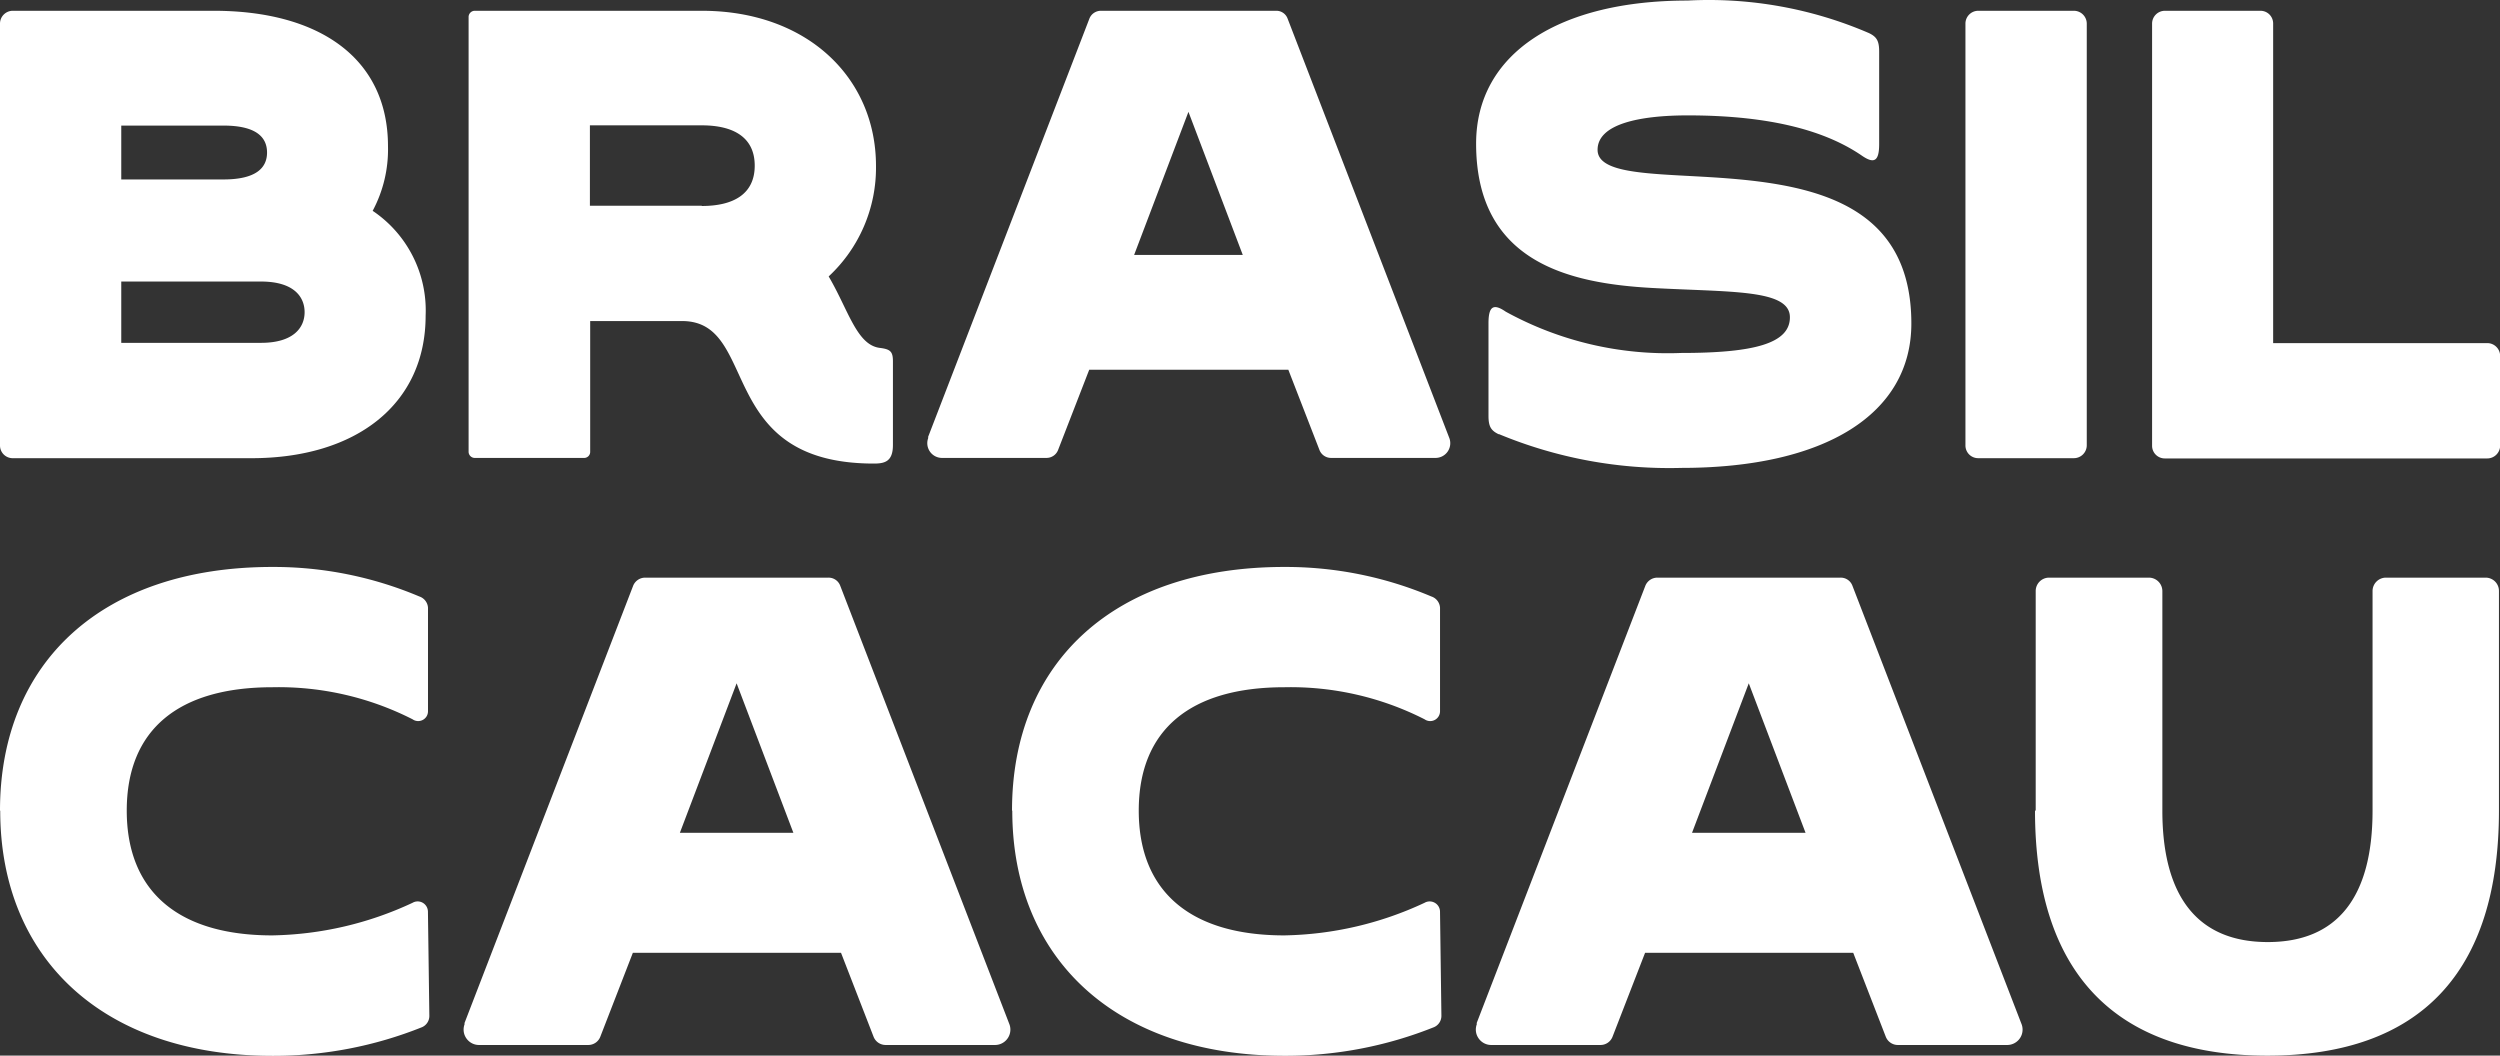
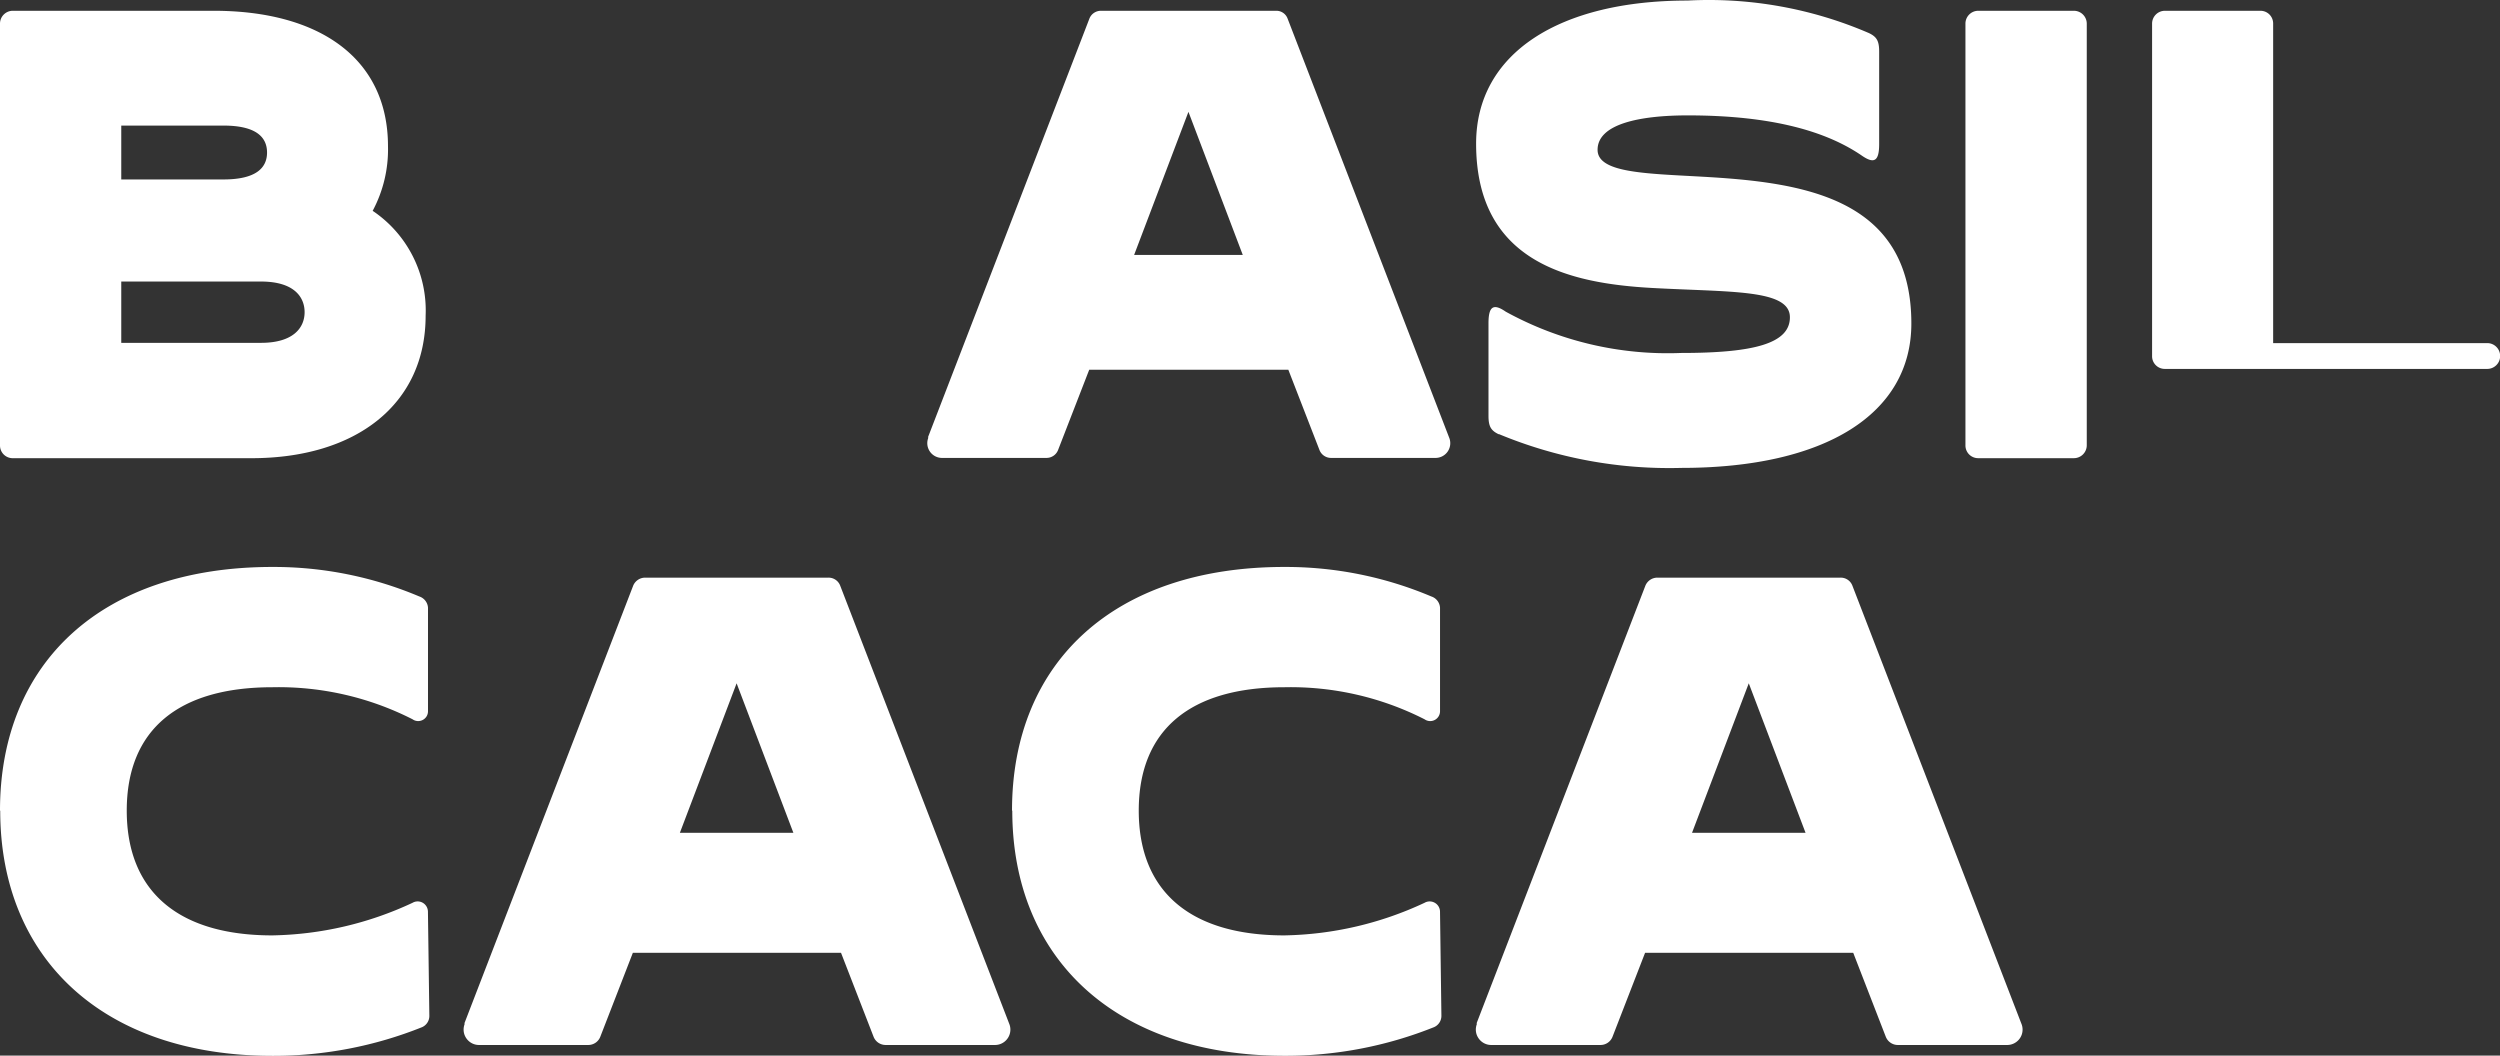
<svg xmlns="http://www.w3.org/2000/svg" width="133.115" height="56.208" viewBox="0 0 133.115 56.208">
  <rect x="0" y="0" width="133.115" height="56.208" fill="#333333" stroke="none" />
  <g id="brasil-cacau-branco" transform="translate(0 -0.819)">
    <g id="Grupo_14870" data-name="Grupo 14870" transform="translate(0 0.819)">
      <path id="Caminho_8795" data-name="Caminho 8795" d="M0,24.34V1.906a.684.684,0,0,1,.673-.687H11.382c5.612,0,9.277,2.52,9.277,7.216a6.93,6.93,0,0,1-.816,3.436,6.39,6.39,0,0,1,2.82,5.583c0,4.7-3.679,7.588-9.277,7.588H.673A.676.676,0,0,1,0,24.354ZM11.9,10.2c1.732,0,2.319-.616,2.319-1.432S13.644,7.332,11.9,7.332H6.457V10.2Zm2,8.7c1.732,0,2.319-.816,2.319-1.632s-.573-1.632-2.319-1.632H6.457V18.9Z" transform="translate(0 -0.645)" fill="#fff" />
-       <path id="Caminho_8796" data-name="Caminho 8796" d="M28.755,17.74H23.83v6.944a.323.323,0,0,1-.344.344H17.7a.331.331,0,0,1-.344-.344V1.563a.331.331,0,0,1,.344-.344H29.771c5.612,0,9.277,3.565,9.277,8.261a7.9,7.9,0,0,1-2.52,5.884c1.059,1.8,1.5,3.679,2.749,3.808.544.072.673.2.673.716V24.34c0,.888-.444.988-1.016.988-8.5,0-6.056-7.588-10.208-7.588Zm1.016-6.127c1.7,0,2.82-.644,2.82-2.147s-1.117-2.147-2.82-2.147H23.815V11.6h5.956Z" transform="translate(7.595 -0.645)" fill="#fff" />
      <path id="Caminho_8797" data-name="Caminho 8797" d="M34.379,23.939l8.6-22.305a.658.658,0,0,1,.616-.415h9.32a.637.637,0,0,1,.616.415l8.6,22.305a.783.783,0,0,1-.744,1.088h-5.54a.659.659,0,0,1-.616-.415l-1.661-4.281H42.969l-1.661,4.281a.658.658,0,0,1-.616.415H35.152a.784.784,0,0,1-.744-1.088Zm16.765-9.721L48.252,6.6,45.36,14.218Z" transform="translate(15.028 -0.645)" fill="#fff" />
      <path id="Caminho_8798" data-name="Caminho 8798" d="M55.878,23.942c-.415-.2-.544-.415-.544-.988V18.029c0-.916.272-1.059.916-.616a17.9,17.9,0,0,0,9.349,2.2c3.908,0,5.784-.515,5.784-1.9,0-1.5-3.135-1.331-7.316-1.56-4.424-.243-9.392-1.36-9.392-7.688,0-4.825,4.452-7.616,11.253-7.616a21.517,21.517,0,0,1,9.664,1.732c.415.2.544.415.544.988V8.494c0,.916-.272,1.059-.916.616-1.876-1.288-4.767-2.147-9.277-2.147-2.52,0-4.8.444-4.8,1.833,0,1.231,2.548,1.26,5.583,1.432,5.312.3,11.124,1.088,11.124,7.817,0,4.825-4.6,7.688-12.241,7.688a23.658,23.658,0,0,1-9.721-1.8Z" transform="translate(23.922 -0.819)" fill="#fff" />
      <path id="Caminho_8799" data-name="Caminho 8799" d="M72.8,24.34V1.906a.684.684,0,0,1,.673-.687h5.1a.687.687,0,0,1,.687.687V24.354a.687.687,0,0,1-.687.687h-5.1a.676.676,0,0,1-.673-.687Z" transform="translate(31.852 -0.645)" fill="#fff" />
-       <path id="Caminho_8800" data-name="Caminho 8800" d="M79.713,24.34V1.906a.684.684,0,0,1,.673-.687h5.1a.675.675,0,0,1,.673.687V18.914h11.4a.687.687,0,0,1,.687.687v4.767a.687.687,0,0,1-.687.687H80.386a.675.675,0,0,1-.673-.687Z" transform="translate(34.877 -0.645)" fill="#fff" />
+       <path id="Caminho_8800" data-name="Caminho 8800" d="M79.713,24.34V1.906a.684.684,0,0,1,.673-.687h5.1a.675.675,0,0,1,.673.687V18.914h11.4a.687.687,0,0,1,.687.687a.687.687,0,0,1-.687.687H80.386a.675.675,0,0,1-.673-.687Z" transform="translate(34.877 -0.645)" fill="#fff" />
    </g>
    <g id="Grupo_14869" data-name="Grupo 14869" transform="translate(0 31.007)">
      <path id="Caminho_8801" data-name="Caminho 8801" d="M96.434,13.813c0-7.93,5.477-12.973,14.5-12.973a19.912,19.912,0,0,1,7.826,1.571.674.674,0,0,1,.463.6V8.517a.53.53,0,0,1-.072.274.524.524,0,0,1-.484.254.516.516,0,0,1-.266-.094,15.738,15.738,0,0,0-7.467-1.706c-4.982,0-7.751,2.244-7.751,6.569s2.769,6.644,7.751,6.644a18.311,18.311,0,0,0,7.467-1.736.544.544,0,0,1,.544,0,.549.549,0,0,1,.2.2.556.556,0,0,1,.075.272l.075,5.551a.652.652,0,0,1-.389.6,21.25,21.25,0,0,1-7.96,1.526c-9.022,0-14.5-5.192-14.5-13.048Z" transform="translate(-96.434 -0.84)" fill="#fff" />
      <path id="Caminho_8802" data-name="Caminho 8802" d="M112.9,24.965,121.89,1.653a.69.69,0,0,1,.645-.434h9.74a.663.663,0,0,1,.643.434l8.994,23.312a.818.818,0,0,1-.383,1.049.817.817,0,0,1-.4.089h-5.79a.69.69,0,0,1-.645-.434l-1.735-4.474H121.875l-1.735,4.474a.686.686,0,0,1-.643.434h-5.79a.819.819,0,0,1-.7-.357.81.81,0,0,1-.14-.38.83.83,0,0,1,.06-.4Zm17.522-10.16L127.4,6.845l-3.021,7.96Z" transform="translate(-88.178 -0.65)" fill="#fff" />
      <path id="Caminho_8803" data-name="Caminho 8803" d="M132.3,13.813c0-7.93,5.476-12.973,14.5-12.973a19.912,19.912,0,0,1,7.826,1.571.673.673,0,0,1,.464.6V8.517a.531.531,0,0,1-.074.274.522.522,0,0,1-.75.16,15.738,15.738,0,0,0-7.467-1.706c-4.982,0-7.751,2.244-7.751,6.569s2.769,6.644,7.751,6.644a18.306,18.306,0,0,0,7.467-1.736.547.547,0,0,1,.545,0,.548.548,0,0,1,.278.469l.074,5.551a.652.652,0,0,1-.389.6,21.249,21.249,0,0,1-7.96,1.526c-9.022,0-14.5-5.192-14.5-13.048Z" transform="translate(-78.414 -0.84)" fill="#fff" />
      <path id="Caminho_8804" data-name="Caminho 8804" d="M148.77,24.965l8.992-23.312a.693.693,0,0,1,.255-.316.685.685,0,0,1,.389-.118h9.74a.663.663,0,0,1,.643.434l8.994,23.312a.817.817,0,0,1-.383,1.049.817.817,0,0,1-.4.089h-5.79a.686.686,0,0,1-.389-.118.693.693,0,0,1-.255-.316l-1.735-4.474H157.748l-1.735,4.474a.686.686,0,0,1-.643.434h-5.79a.819.819,0,0,1-.7-.357.81.81,0,0,1-.14-.38.83.83,0,0,1,.06-.4Zm17.522-10.16-3.023-7.96-3.021,7.96Z" transform="translate(-70.154 -0.65)" fill="#fff" />
-       <path id="Caminho_8805" data-name="Caminho 8805" d="M168.588,13.623V1.937a.713.713,0,0,1,.7-.718h5.326a.718.718,0,0,1,.718.718V13.623c0,4.624,1.916,7,5.612,7s5.58-2.379,5.58-7V1.937a.715.715,0,0,1,.7-.718h5.326a.7.7,0,0,1,.272.056.707.707,0,0,1,.382.389.708.708,0,0,1,.05.273V13.623c0,8.6-4.189,13.048-12.329,13.048s-12.374-4.444-12.374-13.048Z" transform="translate(-60.195 -0.65)" fill="#fff" />
    </g>
  </g>
</svg>